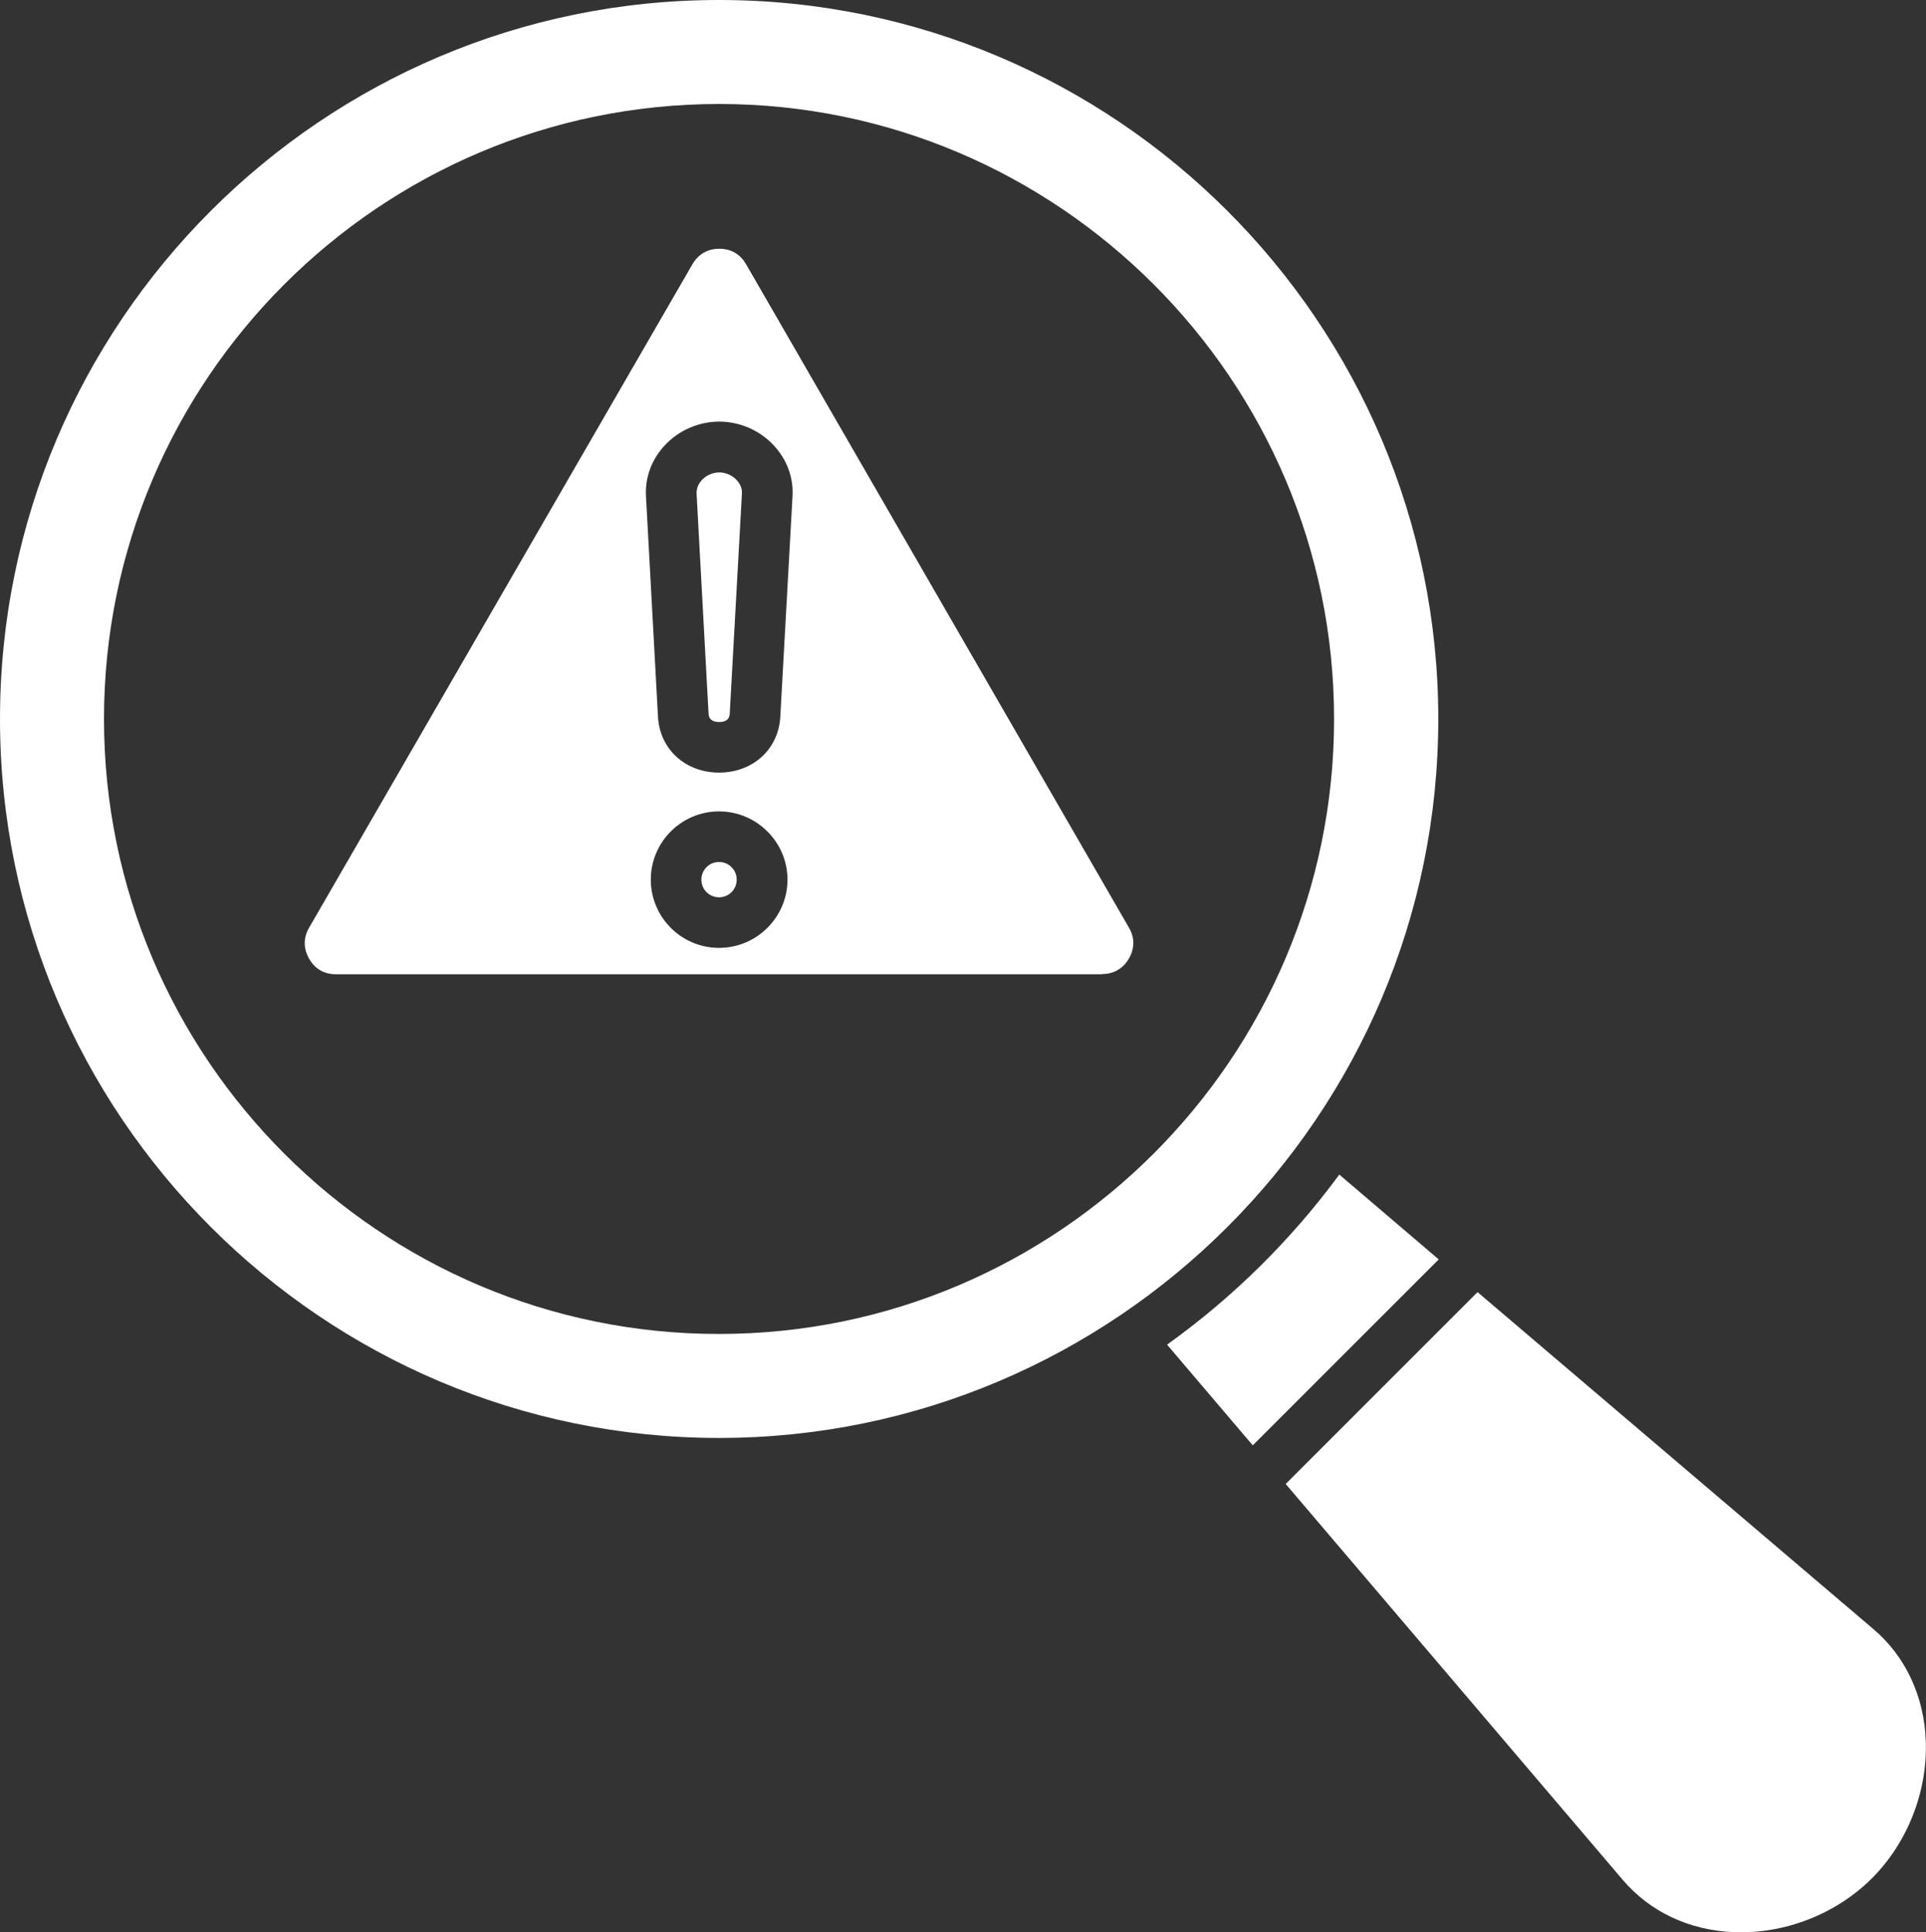
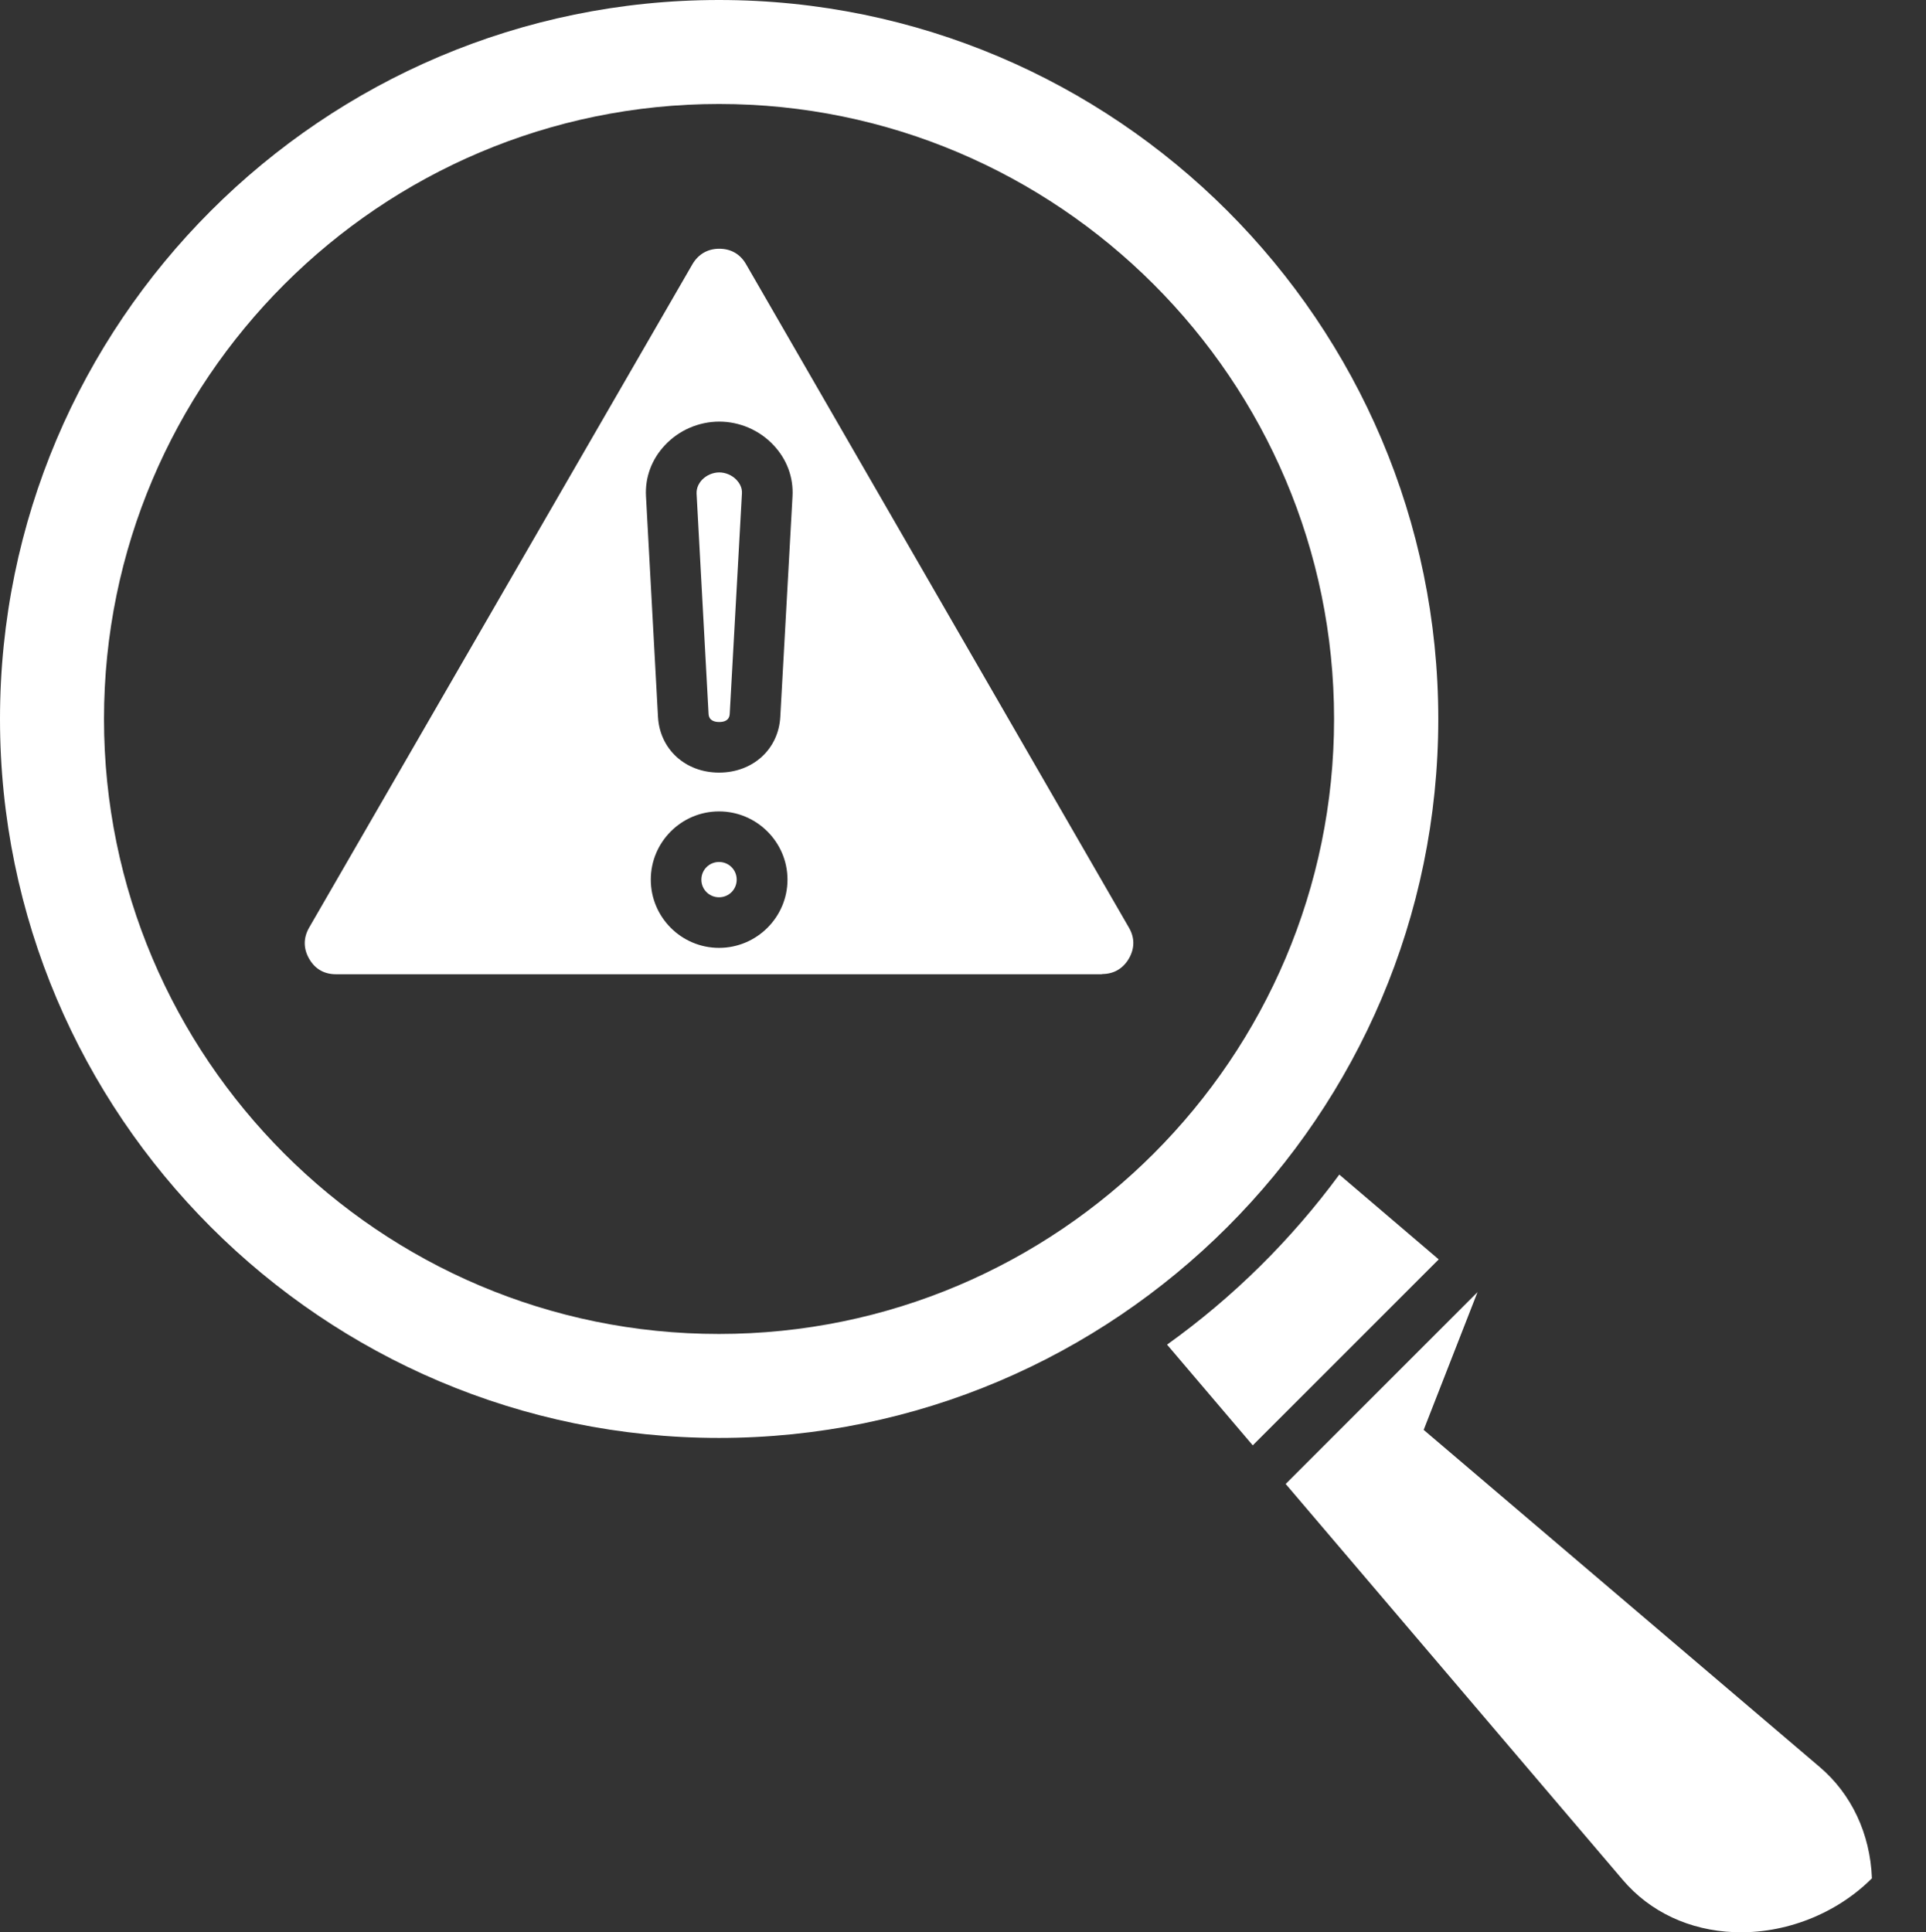
<svg xmlns="http://www.w3.org/2000/svg" id="Calque_2" viewBox="0 0 88.34 88.64">
  <rect x="0" y="0" width="88.34" height="88.64" fill="#333333" stroke="none" />
  <defs>
    <style>.cls-1{fill:#fff;fill-rule:evenodd;}</style>
  </defs>
  <g id="Calque_1-2">
-     <path class="cls-1" d="M32.98,0C14.79,0,0,14.8,0,32.98s14.8,32.98,32.98,32.98,32.99-14.8,32.99-32.98S51.17,0,32.98,0h0ZM4.77,32.98c0-15.56,12.66-28.21,28.21-28.21s28.21,12.66,28.21,28.21-12.66,28.21-28.21,28.21c-15.55.01-28.21-12.65-28.21-28.21ZM35.79,32.88c-.08,1.49-1.26,2.56-2.81,2.56s-2.72-1.08-2.8-2.56l-.55-10.11c-.05-.87.26-1.71.88-2.36.64-.68,1.55-1.07,2.48-1.07s1.84.39,2.48,1.07c.62.65.93,1.49.88,2.36l-.56,10.11h0ZM32.98,37.22c1.73,0,3.14,1.41,3.14,3.13s-1.41,3.13-3.14,3.13-3.13-1.41-3.13-3.13,1.4-3.13,3.13-3.13h0ZM50.55,44.68c.54,0,.96-.25,1.23-.71.27-.47.27-.96,0-1.42l-17.56-30.43c-.27-.47-.7-.71-1.23-.71s-.96.25-1.23.71l-17.58,30.43c-.27.47-.27.96,0,1.43s.69.71,1.23.71h35.14ZM33.47,32.75l.56-10.11c.02-.29-.13-.5-.25-.63-.2-.21-.5-.34-.79-.34s-.59.13-.79.34c-.12.13-.26.34-.25.63l.55,10.11c.02.31.28.37.49.37s.46-.06.48-.37ZM32.98,39.54c-.45,0-.81.36-.81.81s.36.81.81.81.81-.36.81-.81c0-.45-.36-.81-.81-.81ZM61.43,53.88c-2.21,3-4.87,5.63-7.9,7.8l3.93,4.62,8.53-8.53-4.56-3.89ZM67.77,59.27l-8.8,8.8,15.46,18.16c1.25,1.47,3.06,2.32,5.11,2.4,2.32.09,4.68-.83,6.32-2.47s2.56-4,2.47-6.32c-.08-2.05-.94-3.87-2.4-5.11l-18.16-15.46Z" />
+     <path class="cls-1" d="M32.98,0C14.79,0,0,14.8,0,32.98s14.8,32.98,32.98,32.98,32.99-14.8,32.99-32.98S51.17,0,32.98,0h0ZM4.77,32.98c0-15.56,12.66-28.21,28.21-28.21s28.21,12.66,28.21,28.21-12.66,28.21-28.21,28.21c-15.55.01-28.21-12.65-28.21-28.21ZM35.79,32.88c-.08,1.49-1.26,2.56-2.81,2.56s-2.72-1.08-2.8-2.56l-.55-10.11c-.05-.87.26-1.71.88-2.36.64-.68,1.55-1.07,2.48-1.07s1.84.39,2.48,1.07c.62.65.93,1.49.88,2.36l-.56,10.11h0ZM32.98,37.22c1.73,0,3.14,1.41,3.14,3.13s-1.41,3.13-3.14,3.13-3.13-1.41-3.13-3.13,1.4-3.13,3.13-3.13h0ZM50.55,44.68c.54,0,.96-.25,1.23-.71.27-.47.27-.96,0-1.42l-17.56-30.43c-.27-.47-.7-.71-1.23-.71s-.96.25-1.23.71l-17.58,30.43c-.27.47-.27.96,0,1.43s.69.71,1.23.71h35.14ZM33.47,32.75l.56-10.11c.02-.29-.13-.5-.25-.63-.2-.21-.5-.34-.79-.34s-.59.13-.79.34c-.12.13-.26.34-.25.63l.55,10.11c.02.31.28.37.49.37s.46-.06.48-.37ZM32.98,39.54c-.45,0-.81.36-.81.81s.36.81.81.81.81-.36.81-.81c0-.45-.36-.81-.81-.81ZM61.43,53.88c-2.21,3-4.87,5.63-7.9,7.8l3.93,4.62,8.53-8.53-4.56-3.89ZM67.77,59.27l-8.8,8.8,15.46,18.16c1.25,1.47,3.06,2.32,5.11,2.4,2.32.09,4.68-.83,6.32-2.47c-.08-2.05-.94-3.87-2.4-5.11l-18.16-15.46Z" />
  </g>
</svg>